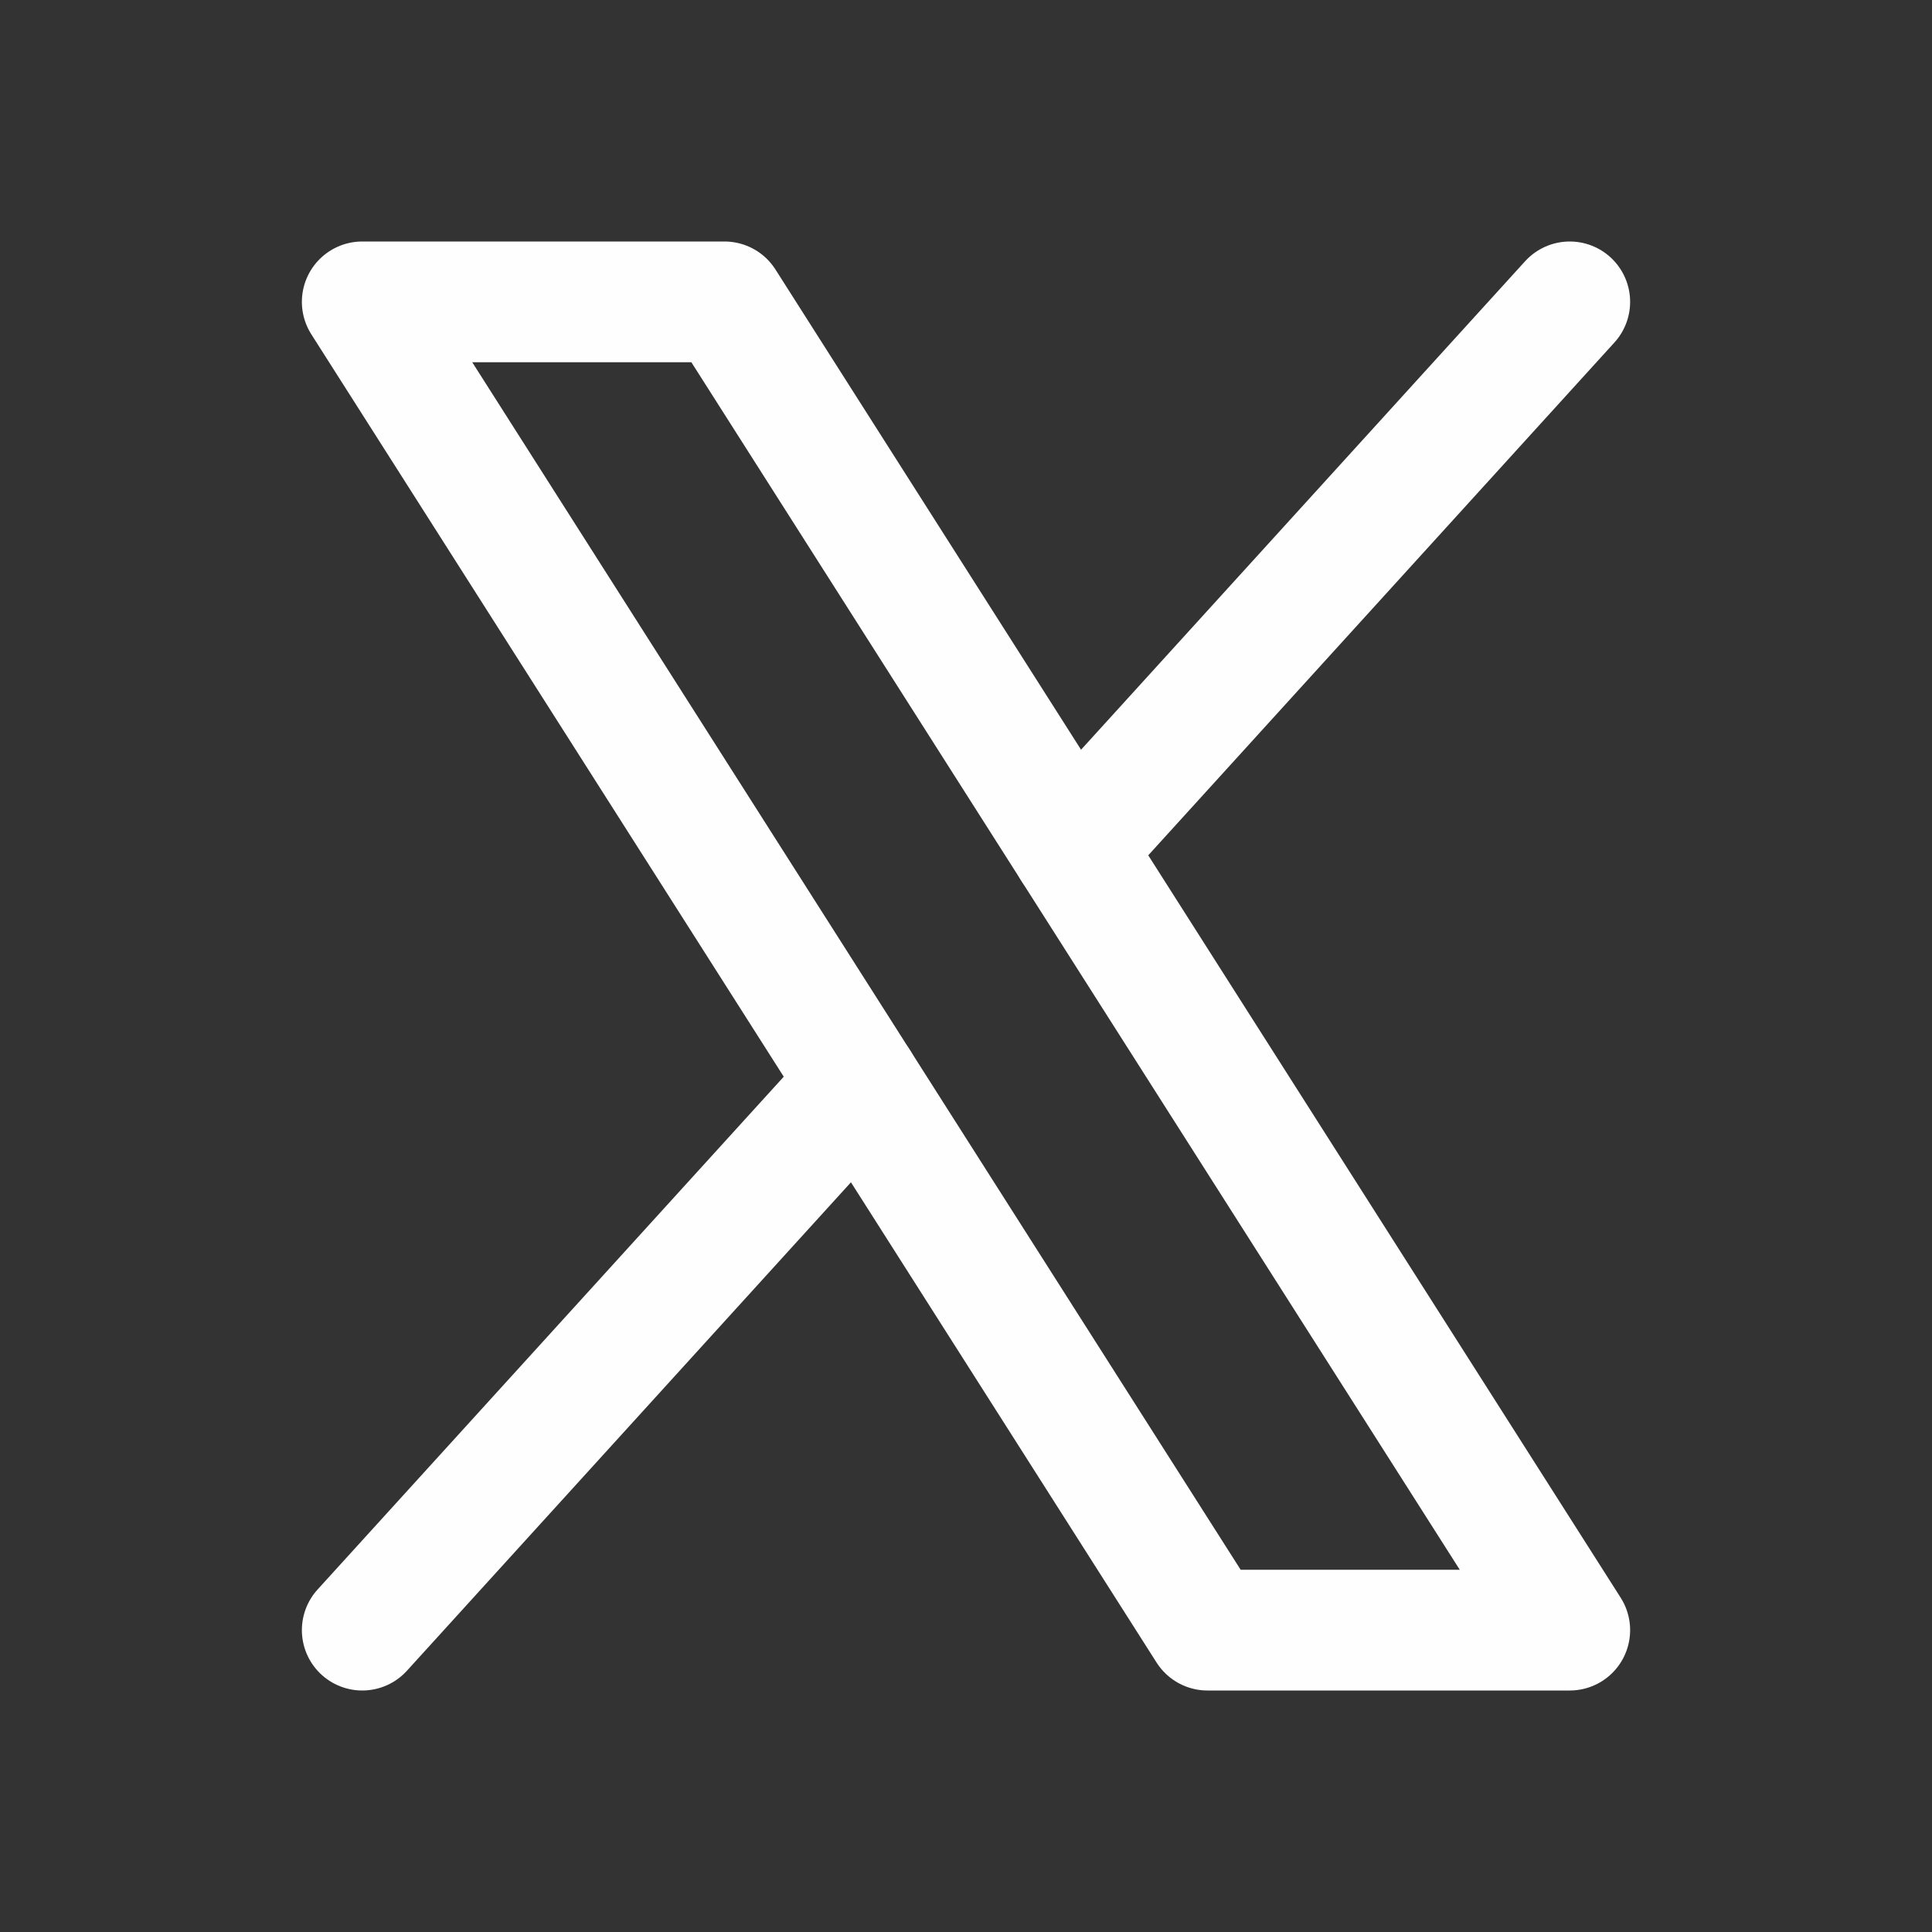
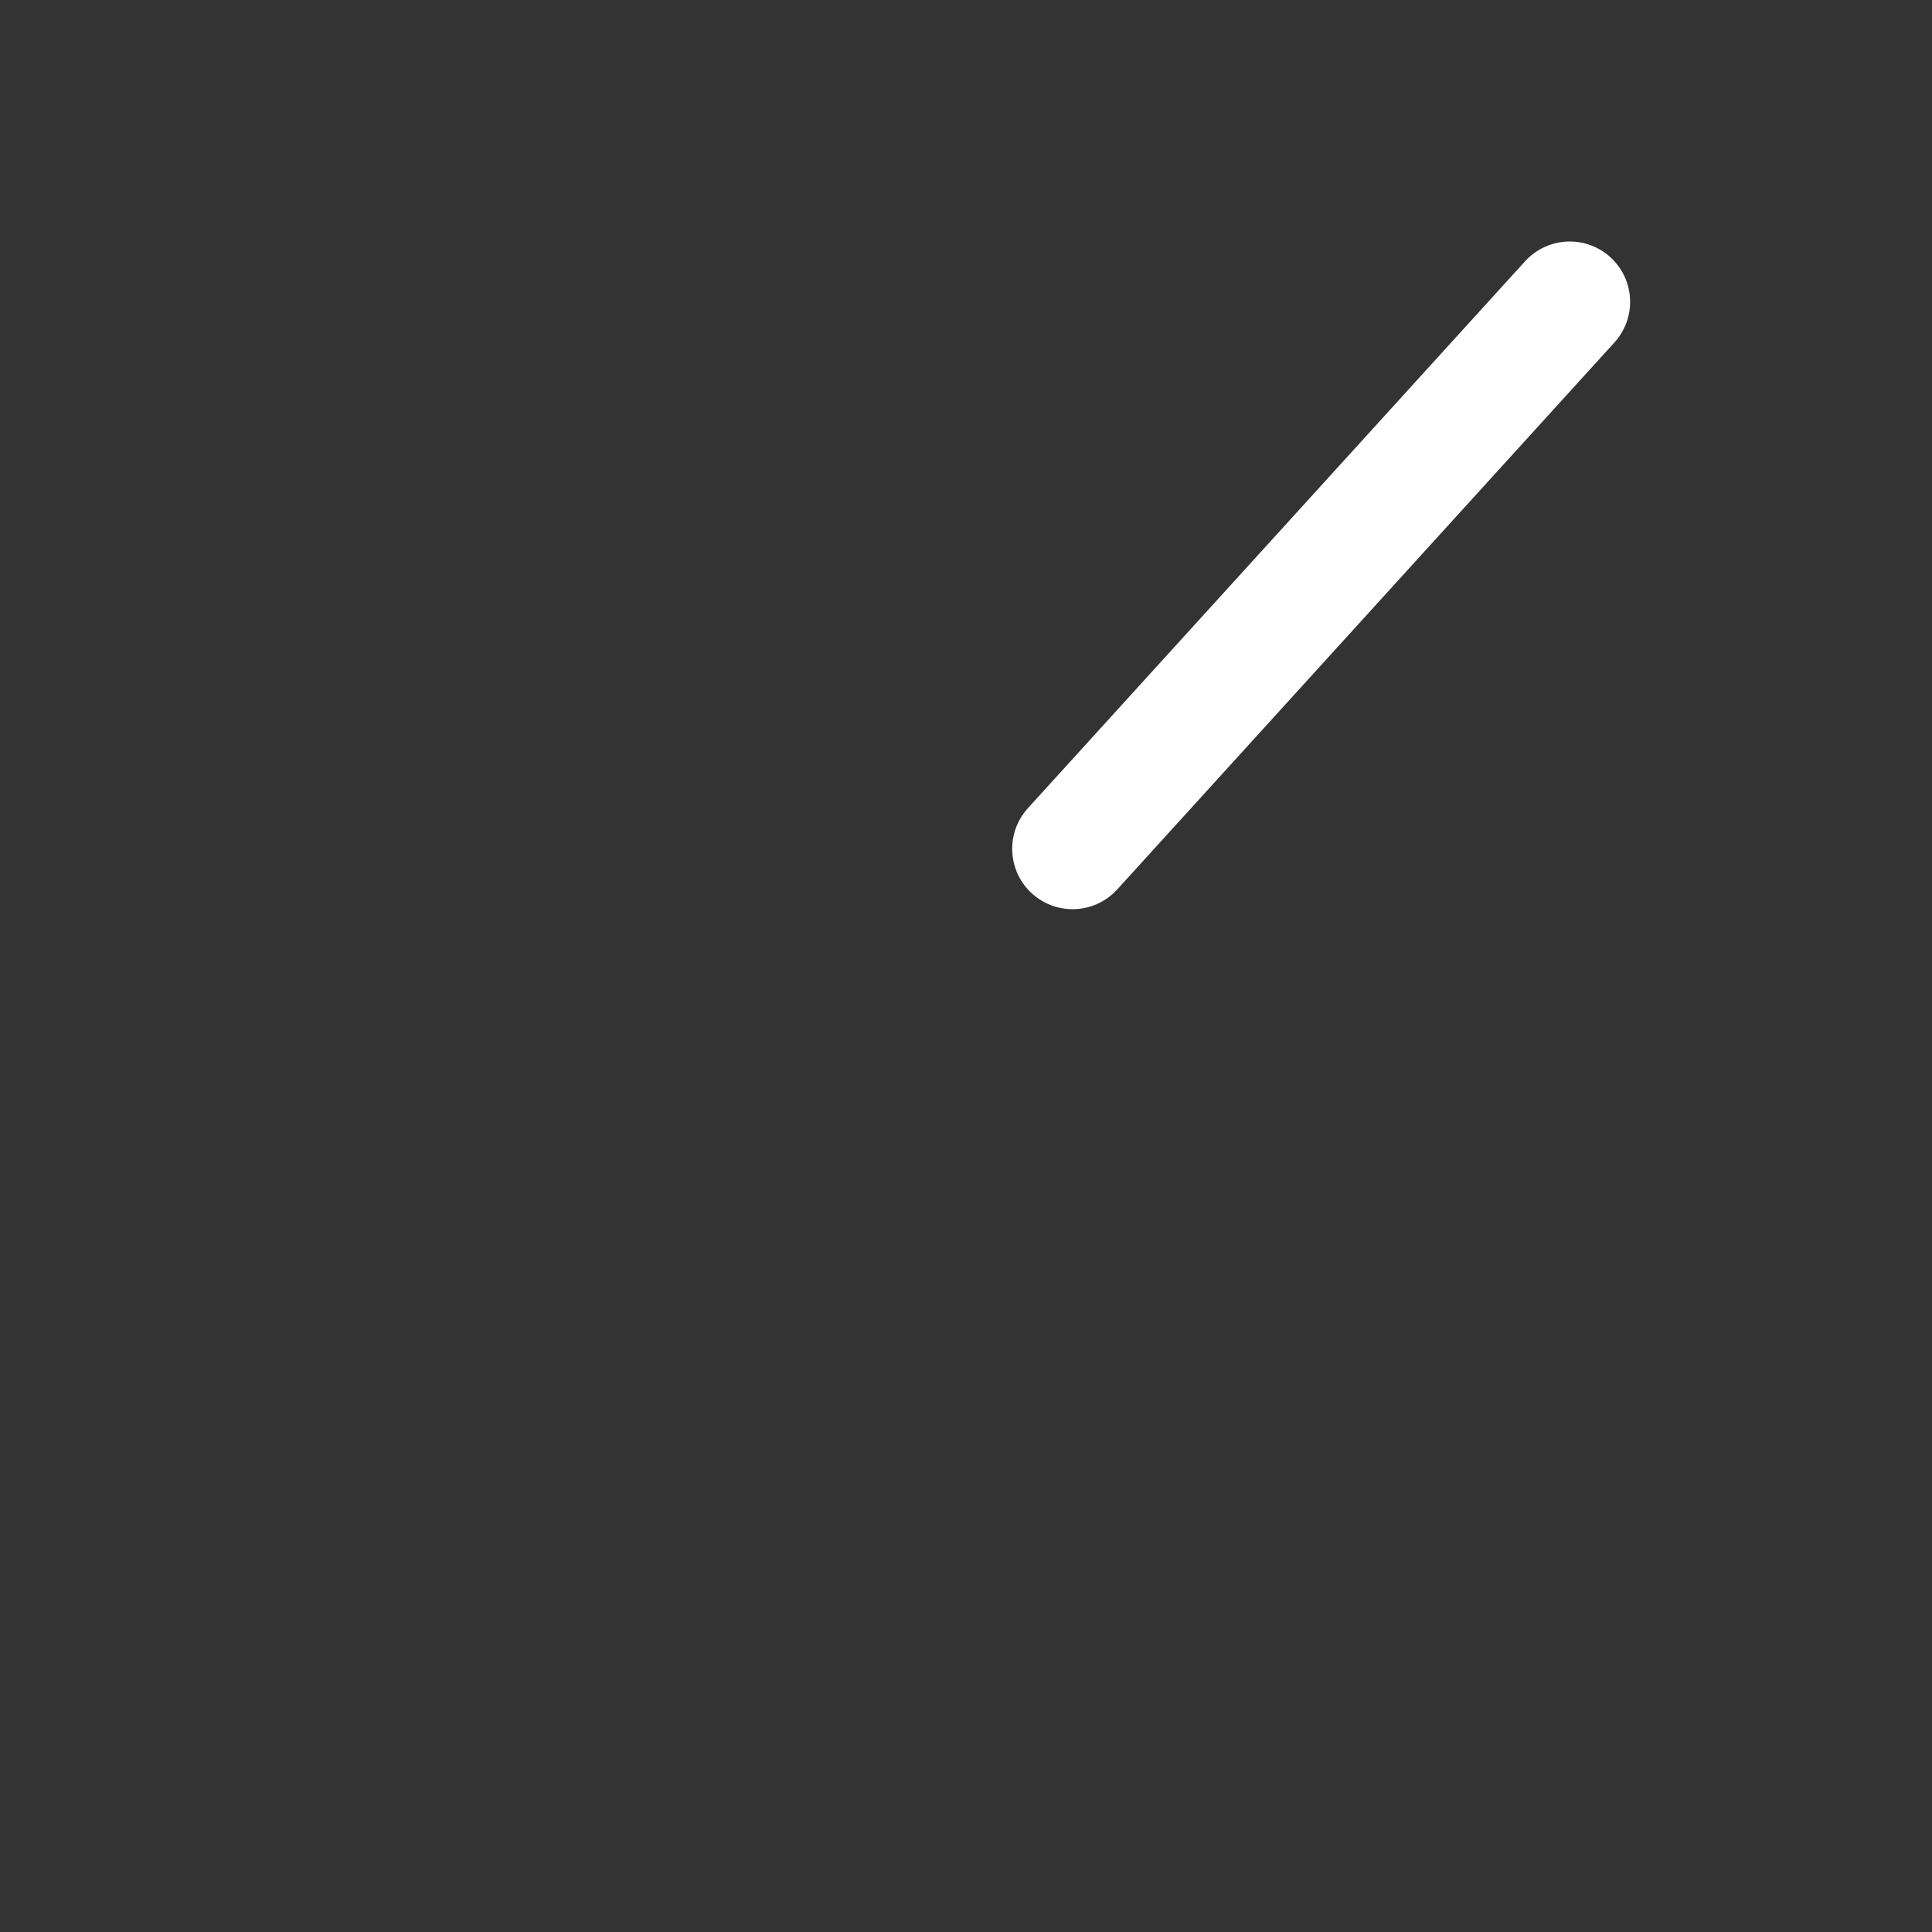
<svg xmlns="http://www.w3.org/2000/svg" width="32" height="32" viewBox="0 0 32 32" fill="none">
  <rect x="0" y="0" width="32" height="32" fill="#333333" stroke="none" />
-   <path d="M6 5H12L26 27H20L6 5Z" stroke="#FDFEFD" stroke-width="2" stroke-linecap="round" stroke-linejoin="round" />
-   <path d="M14.235 17.941L6 27" stroke="#FDFEFD" stroke-width="2" stroke-linecap="round" stroke-linejoin="round" />
  <path d="M26 5L17.765 14.059" stroke="#FDFEFD" stroke-width="2" stroke-linecap="round" stroke-linejoin="round" />
</svg>